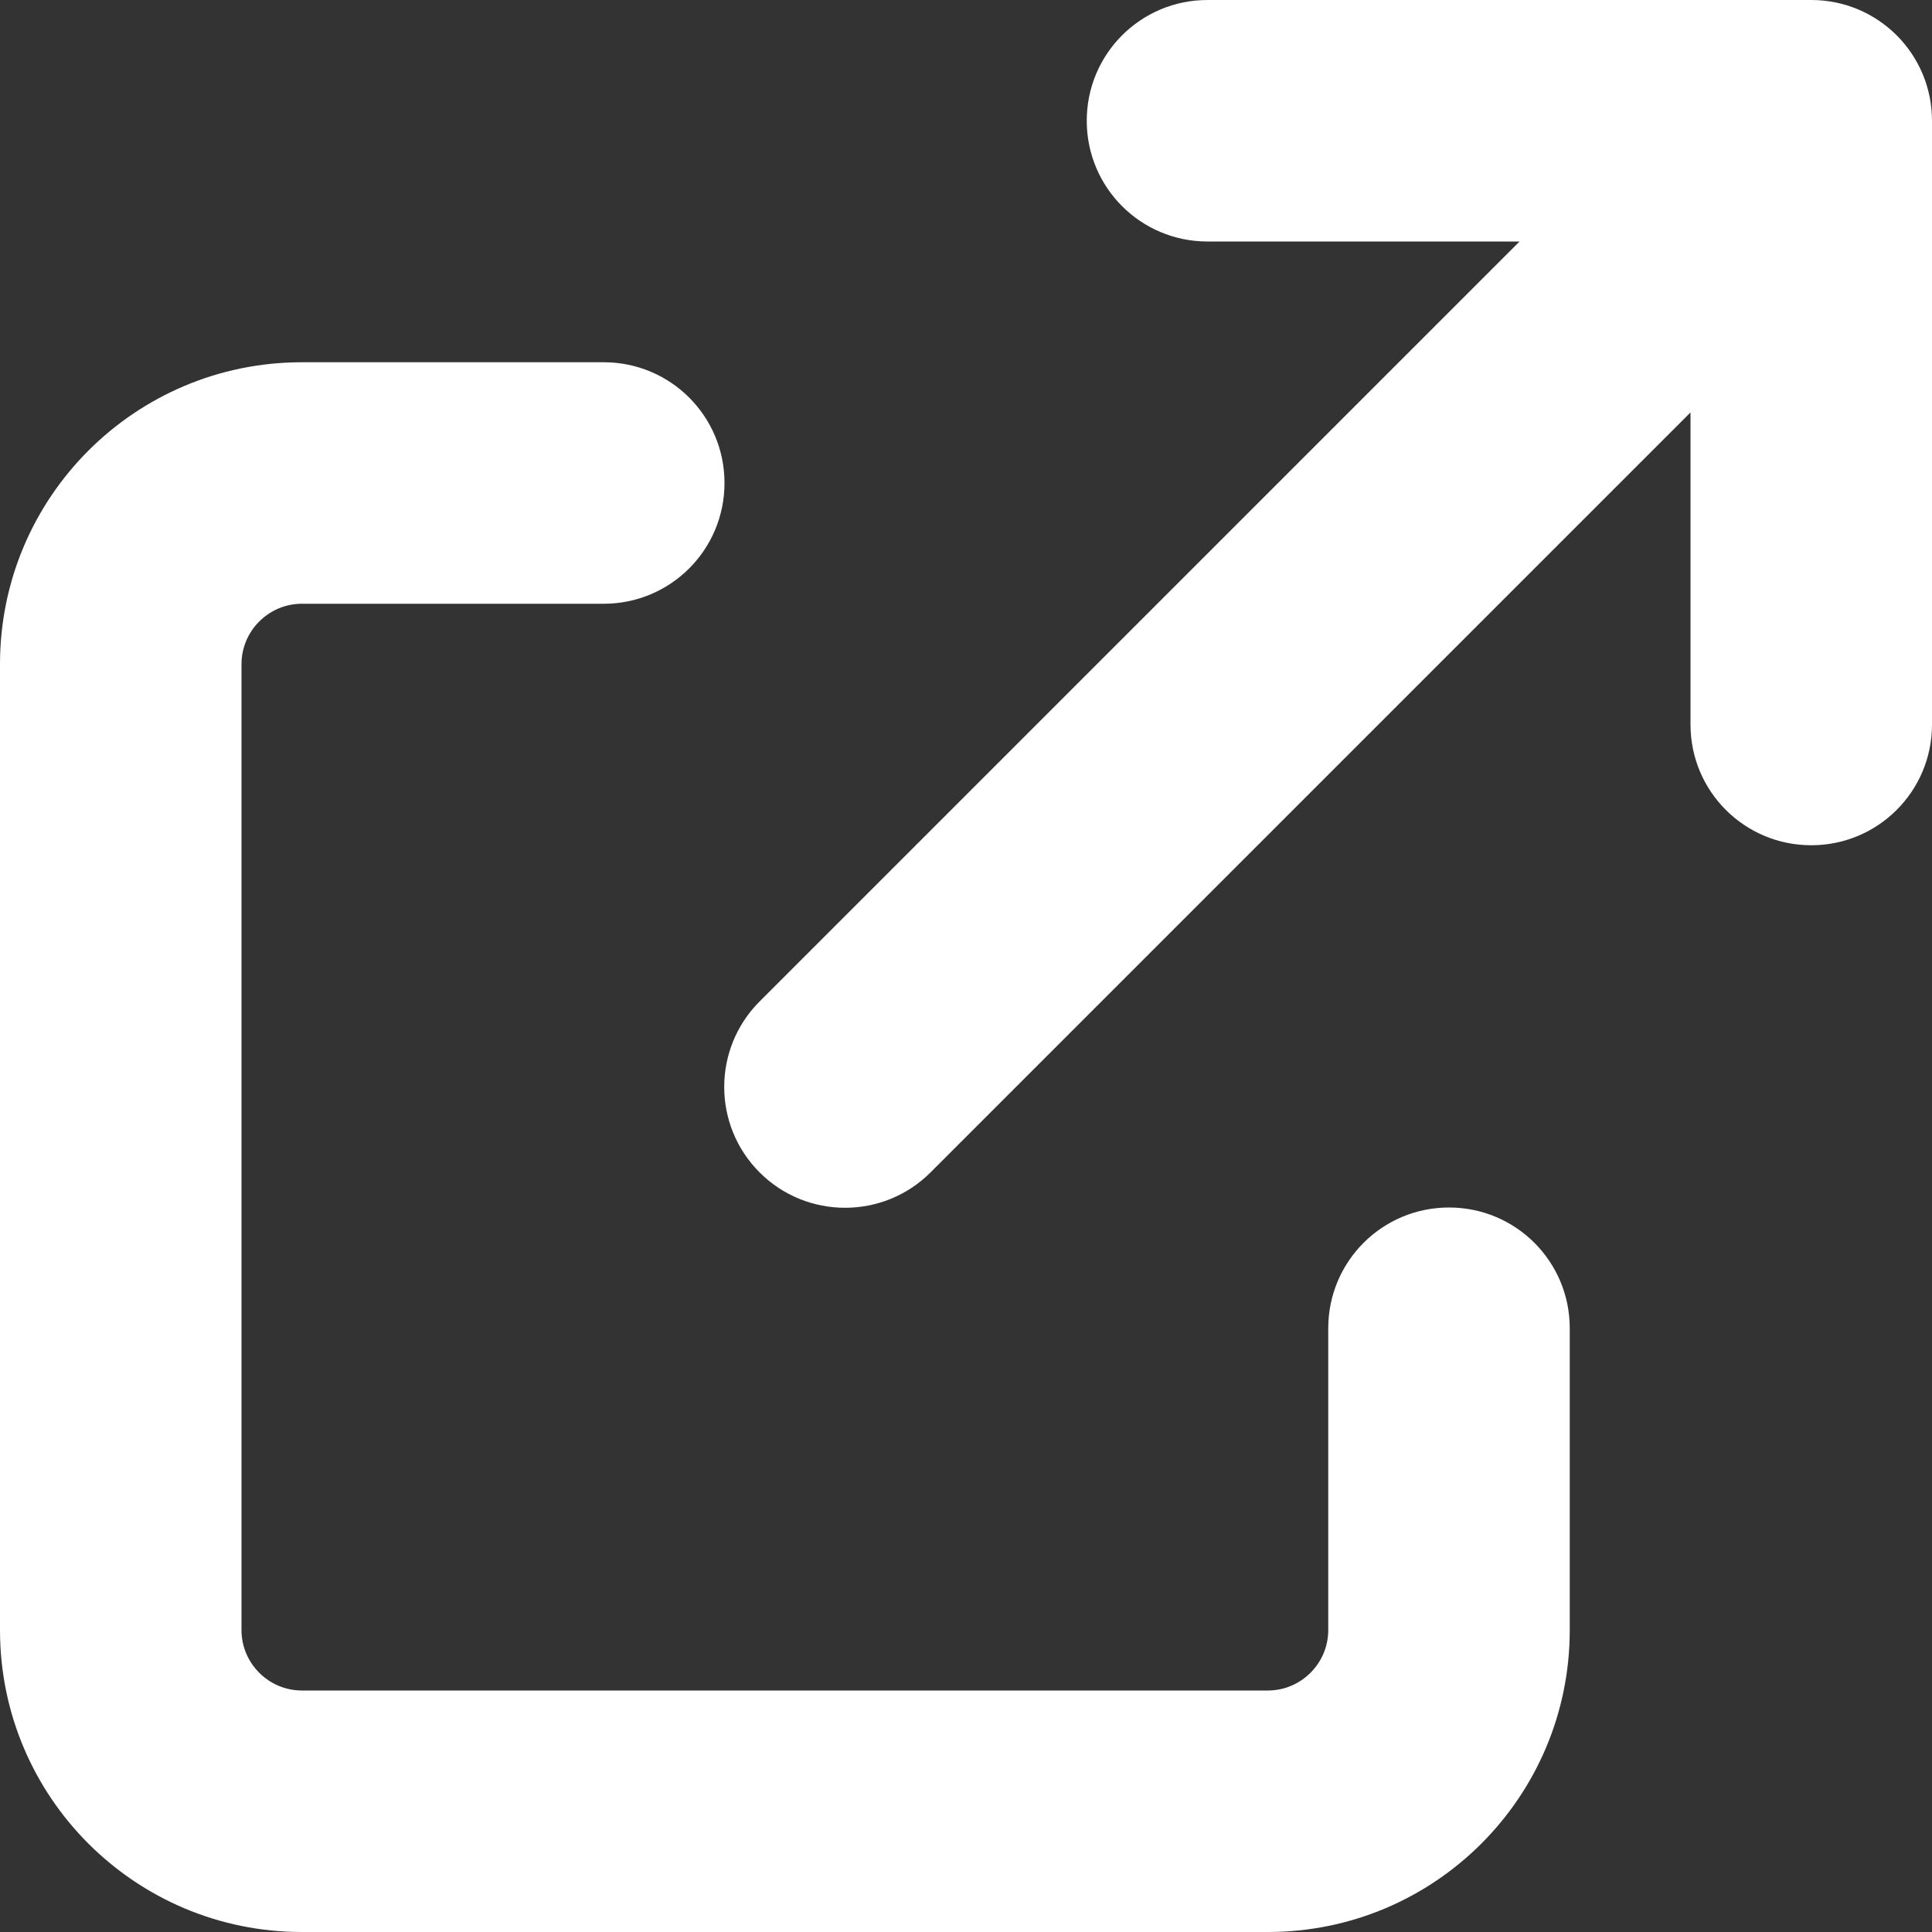
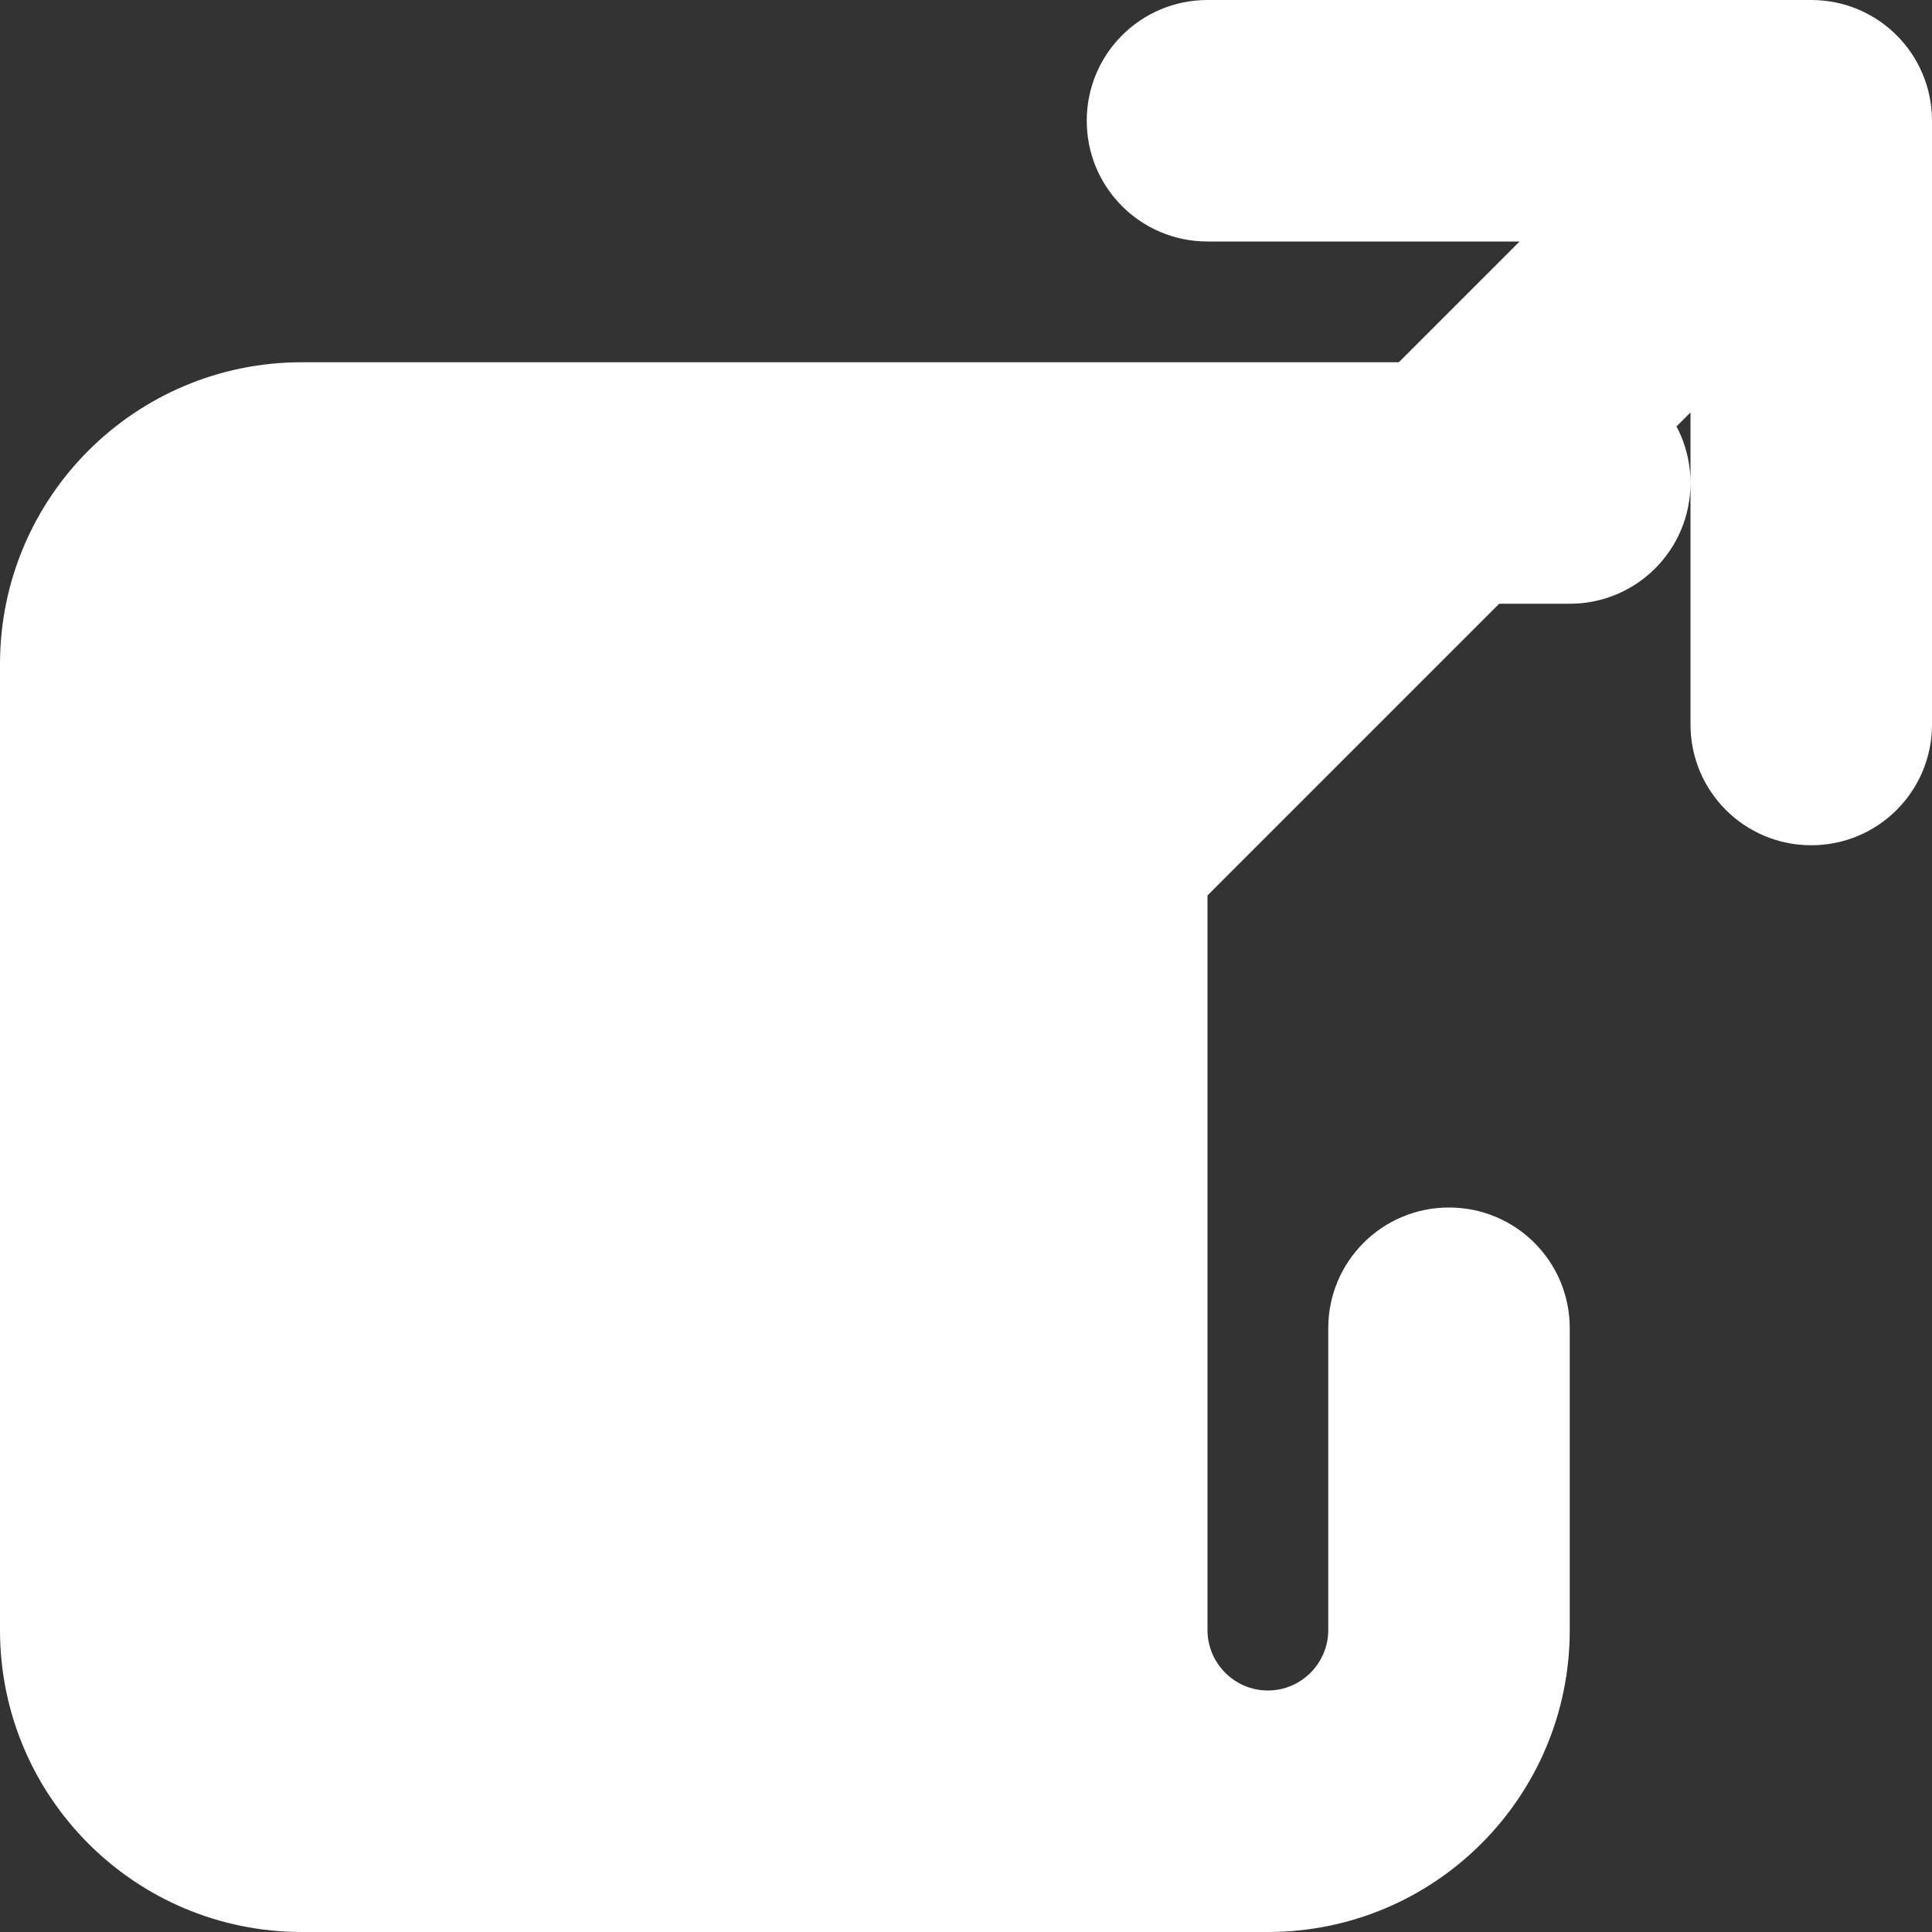
<svg xmlns="http://www.w3.org/2000/svg" id="Layer_1" version="1.1" viewBox="0 0 512 512">
  <rect x="0" y="0" width="512" height="512" fill="#333333" stroke="none" />
  <defs>
    <style>
      .st0 {
        fill: #fff;
      }
    </style>
  </defs>
-   <path class="st0" d="M320,0c-17.7,0-32,14.3-32,32s14.3,32,32,32h82.7l-201.4,201.4c-12.5,12.5-12.5,32.8,0,45.3,12.5,12.5,32.8,12.5,45.3,0l201.4-201.4v82.7c0,17.7,14.3,32,32,32s32-14.3,32-32V32c0-17.7-14.3-32-32-32h-160ZM80,96C35.8,96,0,131.8,0,176v256c0,44.2,35.8,80,80,80h256c44.2,0,80-35.8,80-80v-80c0-17.7-14.3-32-32-32s-32,14.3-32,32v80c0,8.8-7.2,16-16,16H80c-8.8,0-16-7.2-16-16V176c0-8.8,7.2-16,16-16h80c17.7,0,32-14.3,32-32s-14.3-32-32-32h-80Z" />
+   <path class="st0" d="M320,0c-17.7,0-32,14.3-32,32s14.3,32,32,32h82.7l-201.4,201.4c-12.5,12.5-12.5,32.8,0,45.3,12.5,12.5,32.8,12.5,45.3,0l201.4-201.4v82.7c0,17.7,14.3,32,32,32s32-14.3,32-32V32c0-17.7-14.3-32-32-32h-160ZM80,96C35.8,96,0,131.8,0,176v256c0,44.2,35.8,80,80,80h256c44.2,0,80-35.8,80-80v-80c0-17.7-14.3-32-32-32s-32,14.3-32,32v80c0,8.8-7.2,16-16,16c-8.8,0-16-7.2-16-16V176c0-8.8,7.2-16,16-16h80c17.7,0,32-14.3,32-32s-14.3-32-32-32h-80Z" />
</svg>